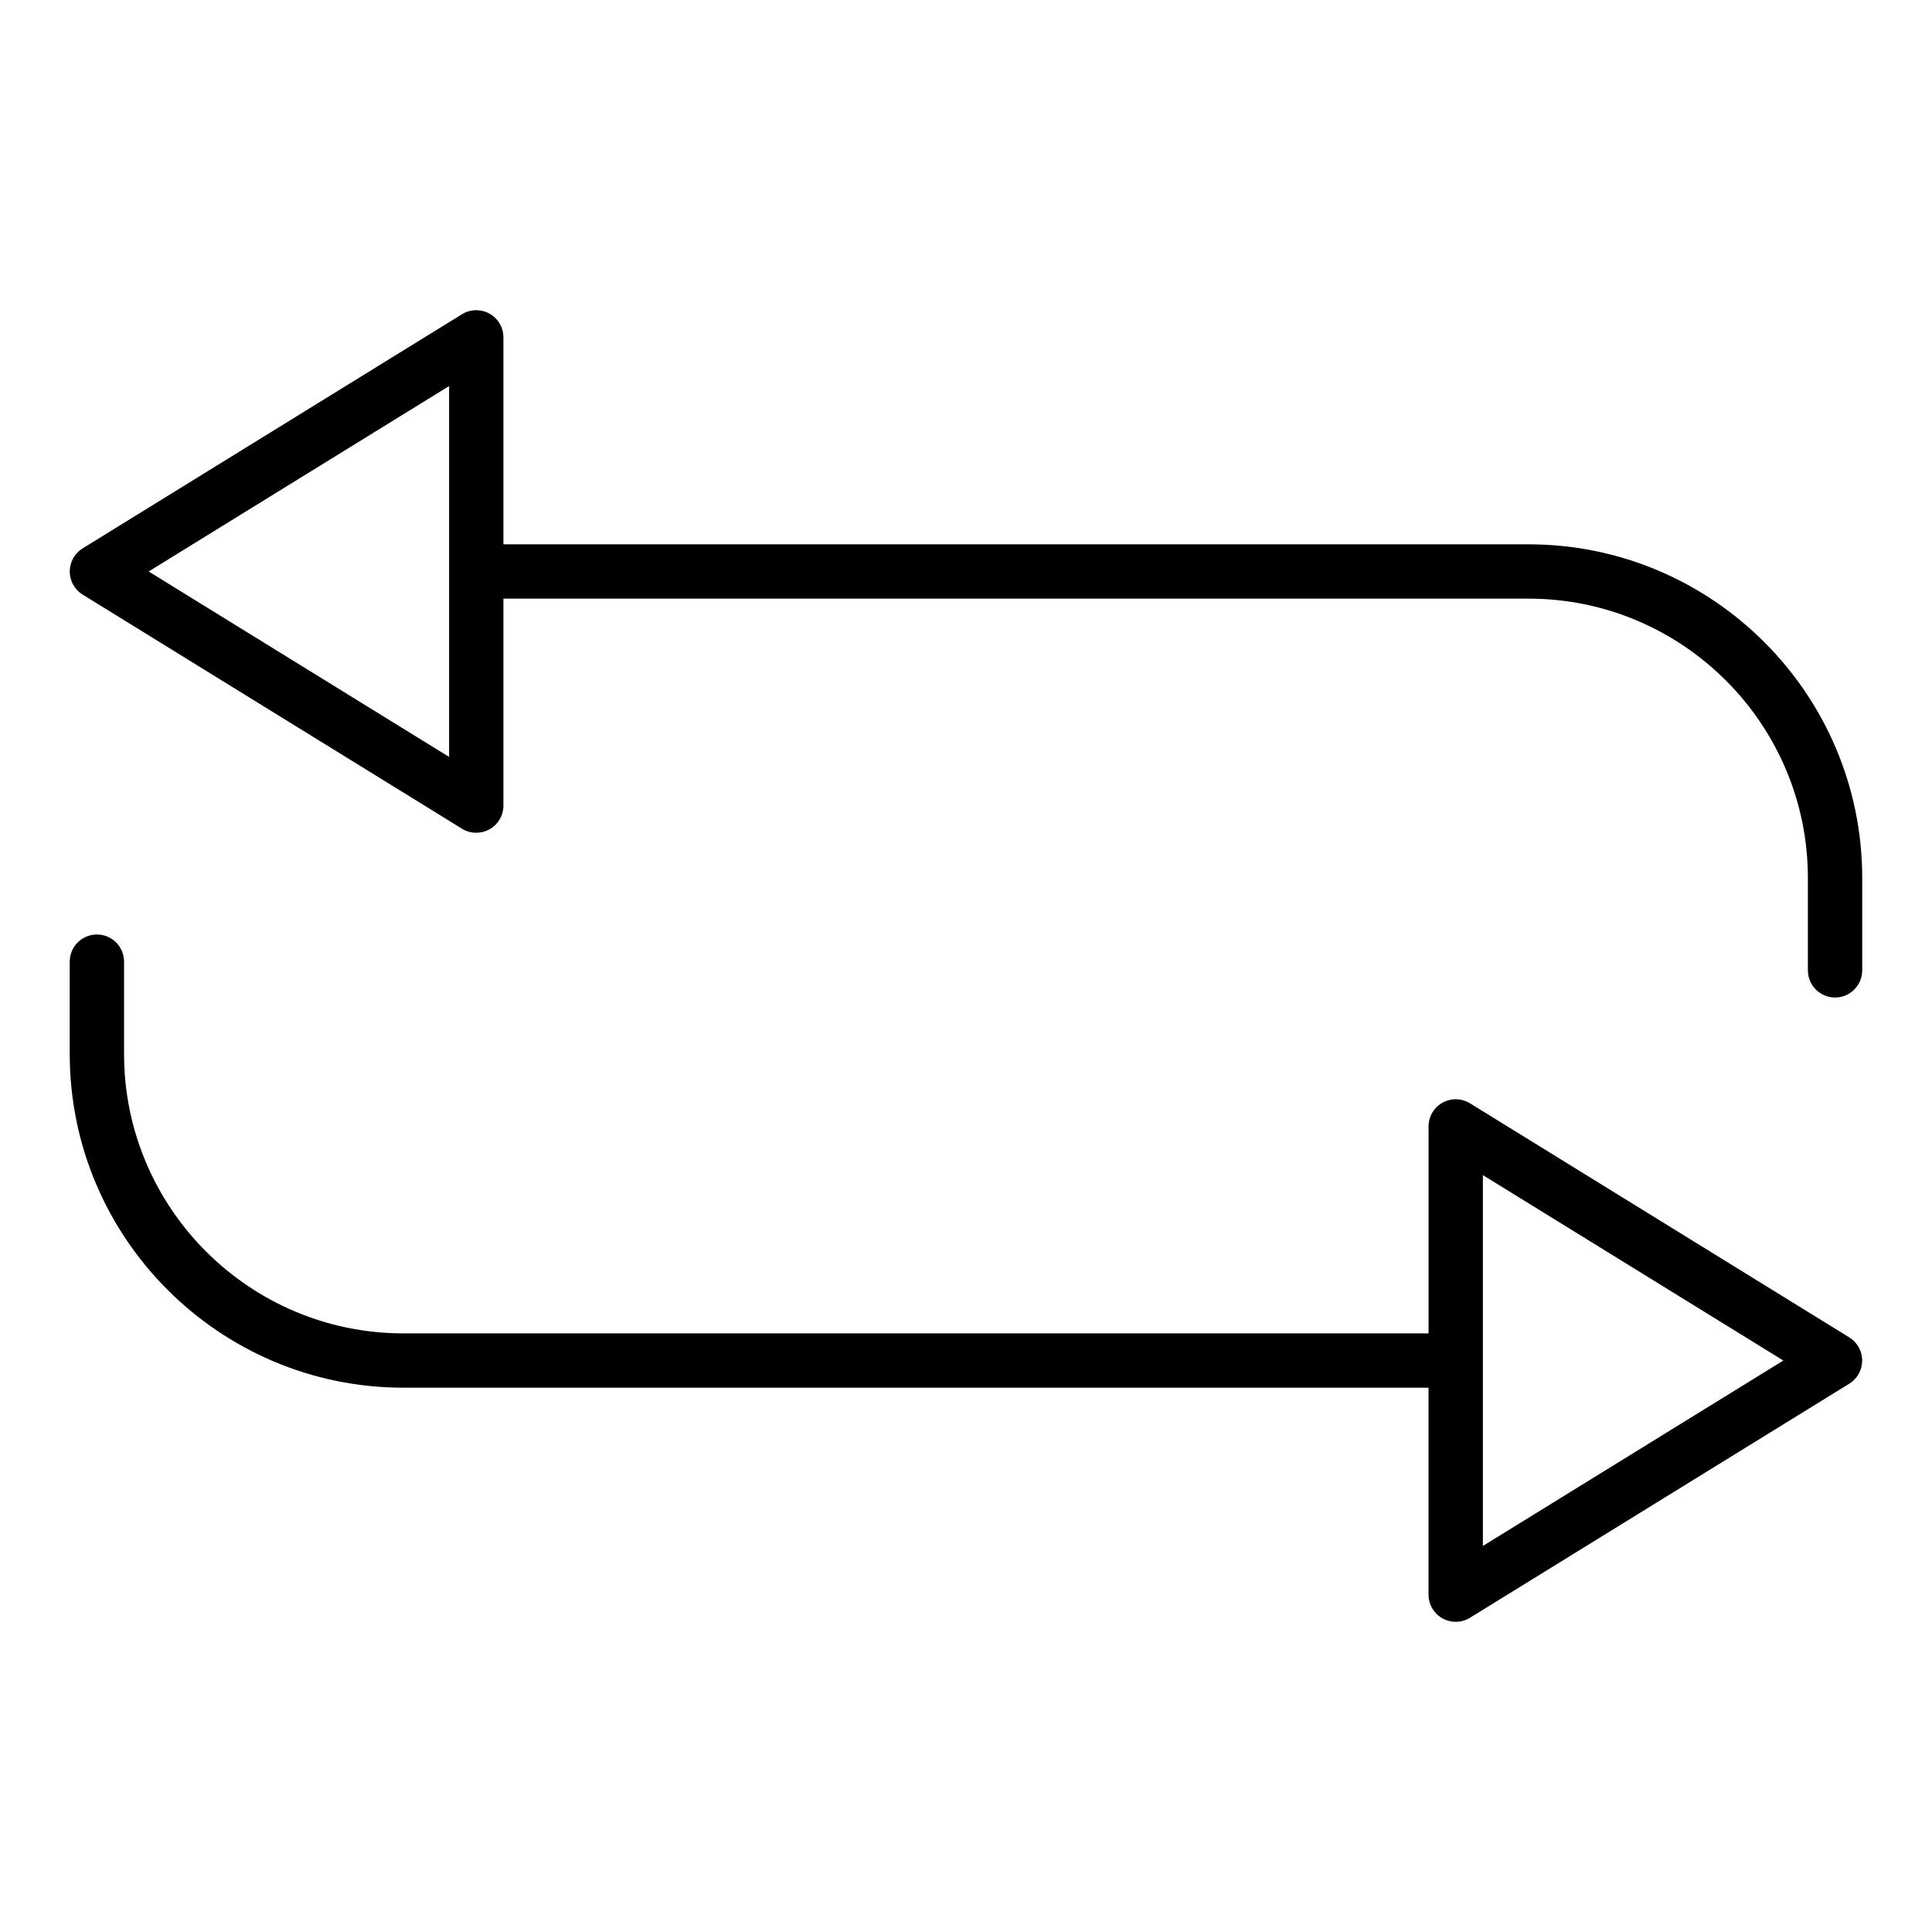
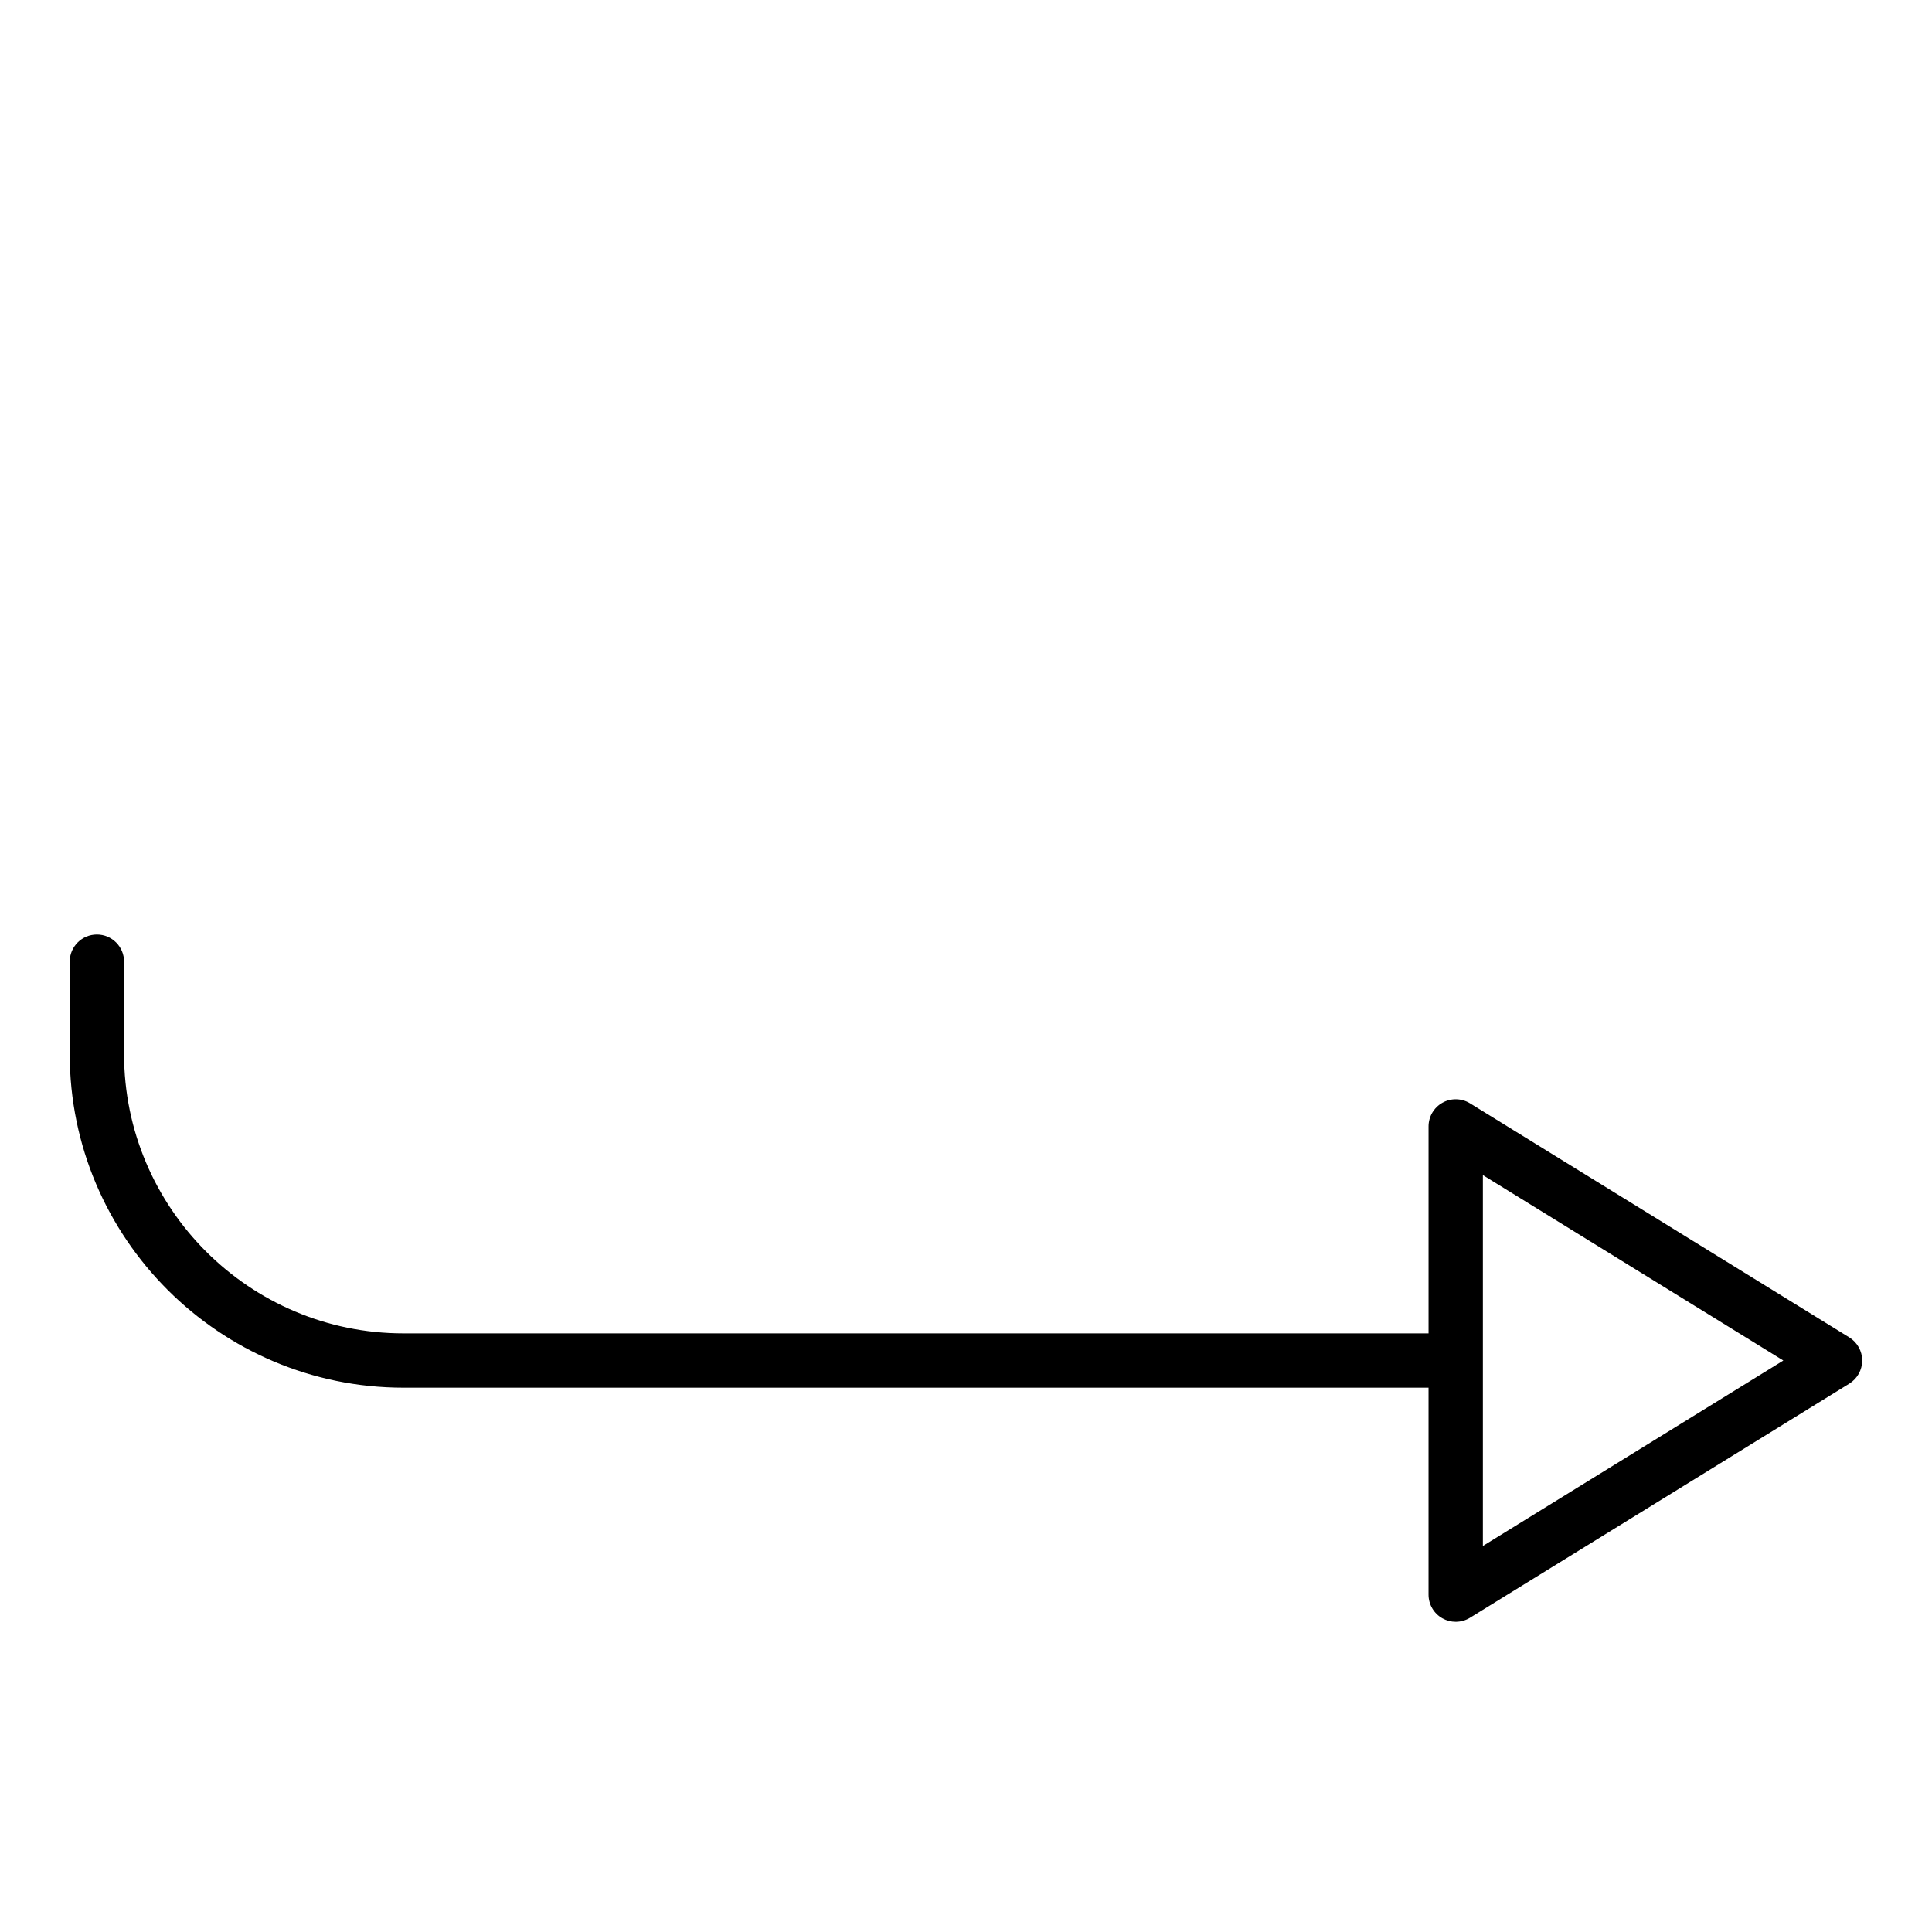
<svg xmlns="http://www.w3.org/2000/svg" fill="#000000" width="800px" height="800px" version="1.1" viewBox="144 144 512 512">
  <g>
-     <path d="m549.07 288.25h-271.66v-54.844c0-2.609-1.414-5.016-3.691-6.285-2.285-1.277-5.062-1.207-7.289 0.156l-100.53 62.047c-2.121 1.309-3.414 3.629-3.414 6.125 0 2.496 1.293 4.816 3.414 6.125l100.53 62.043c1.16 0.715 2.469 1.07 3.781 1.07 1.207 0 2.414-0.301 3.508-0.914 2.277-1.27 3.691-3.676 3.691-6.285v-54.844h271.66c40.824 0 74.039 33.219 74.039 74.047v24.461c0 3.977 3.223 7.199 7.199 7.199s7.199-3.223 7.199-7.199v-24.461c-0.004-48.766-39.676-88.441-88.441-88.441zm-286.05 56.34-79.629-49.141 79.625-49.141z" />
    <path d="m634.09 498.43-100.53-62.043c-2.223-1.363-5.008-1.438-7.289-0.156-2.277 1.27-3.691 3.676-3.691 6.285v54.844h-271.66c-40.824 0-74.043-33.219-74.043-74.047v-24.461c0-3.977-3.223-7.199-7.199-7.199-3.977 0-7.199 3.223-7.199 7.199v24.461c0 48.77 39.672 88.441 88.438 88.441h271.66v54.844c0 2.609 1.414 5.016 3.691 6.285 1.094 0.613 2.301 0.914 3.508 0.914 1.312 0 2.621-0.359 3.781-1.07l100.53-62.043c2.121-1.312 3.414-3.633 3.414-6.129 0-2.492-1.293-4.812-3.414-6.125zm-97.113 55.266v-98.281l79.625 49.141z" />
  </g>
</svg>